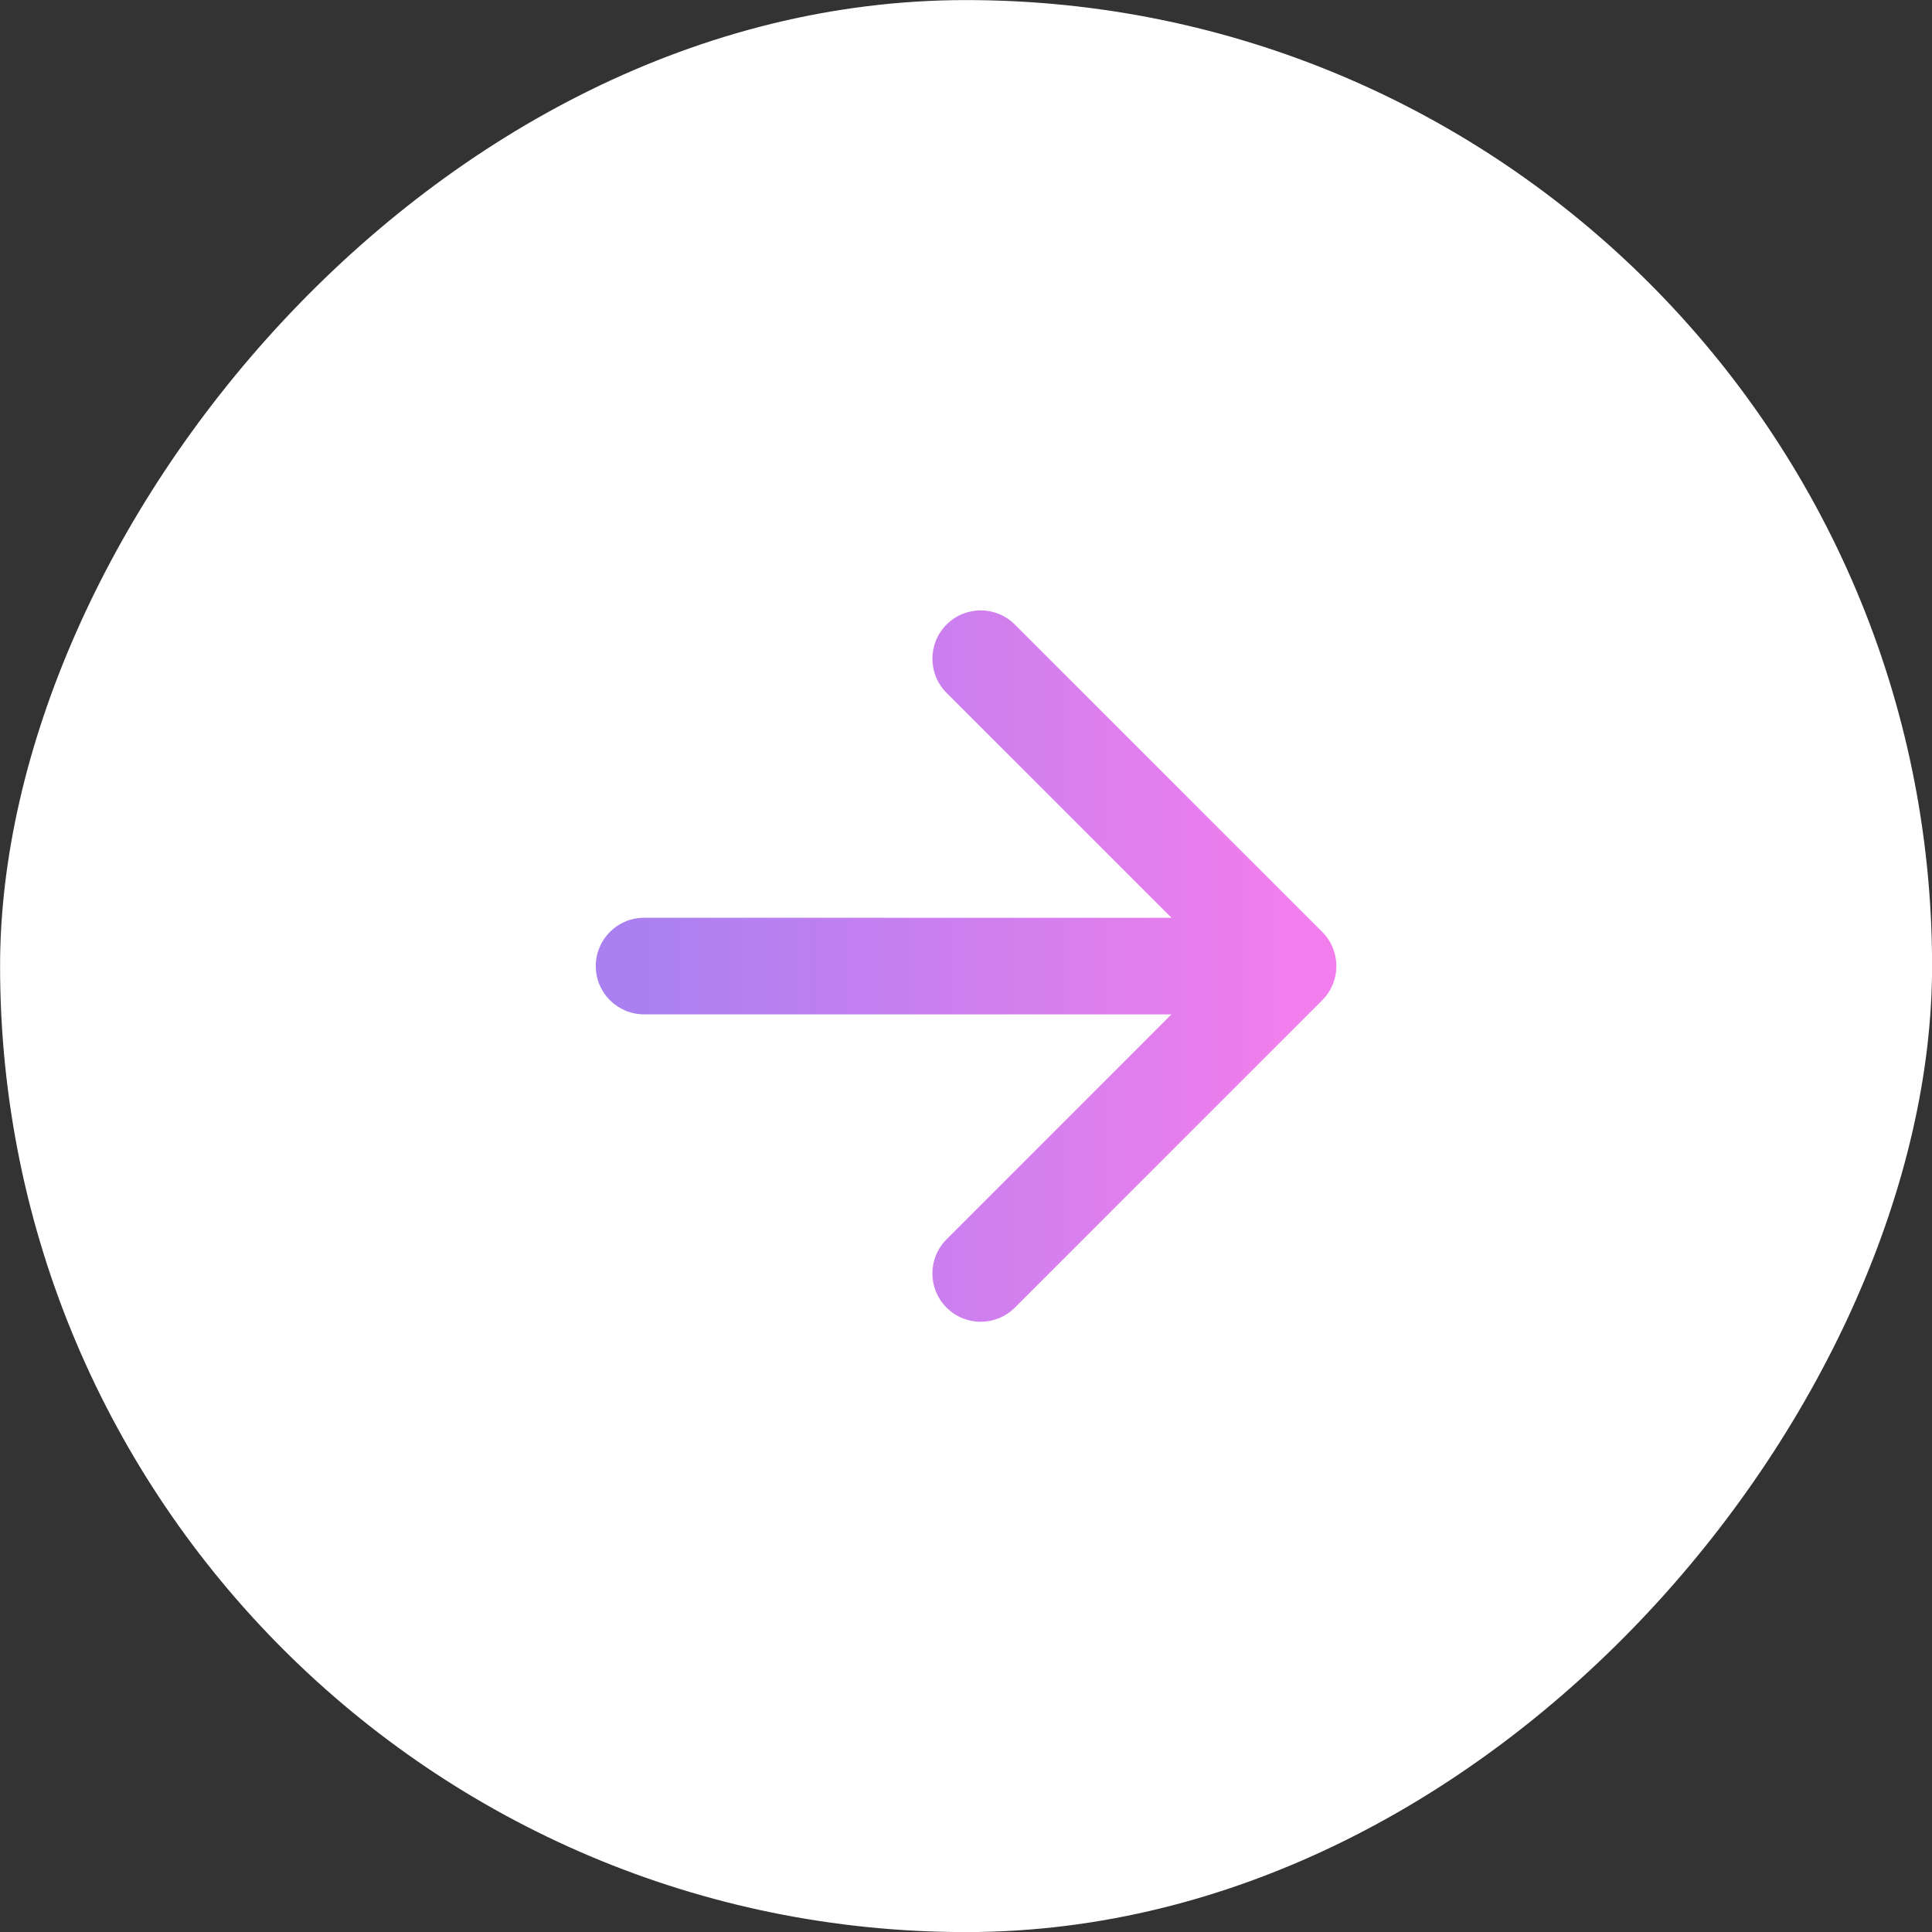
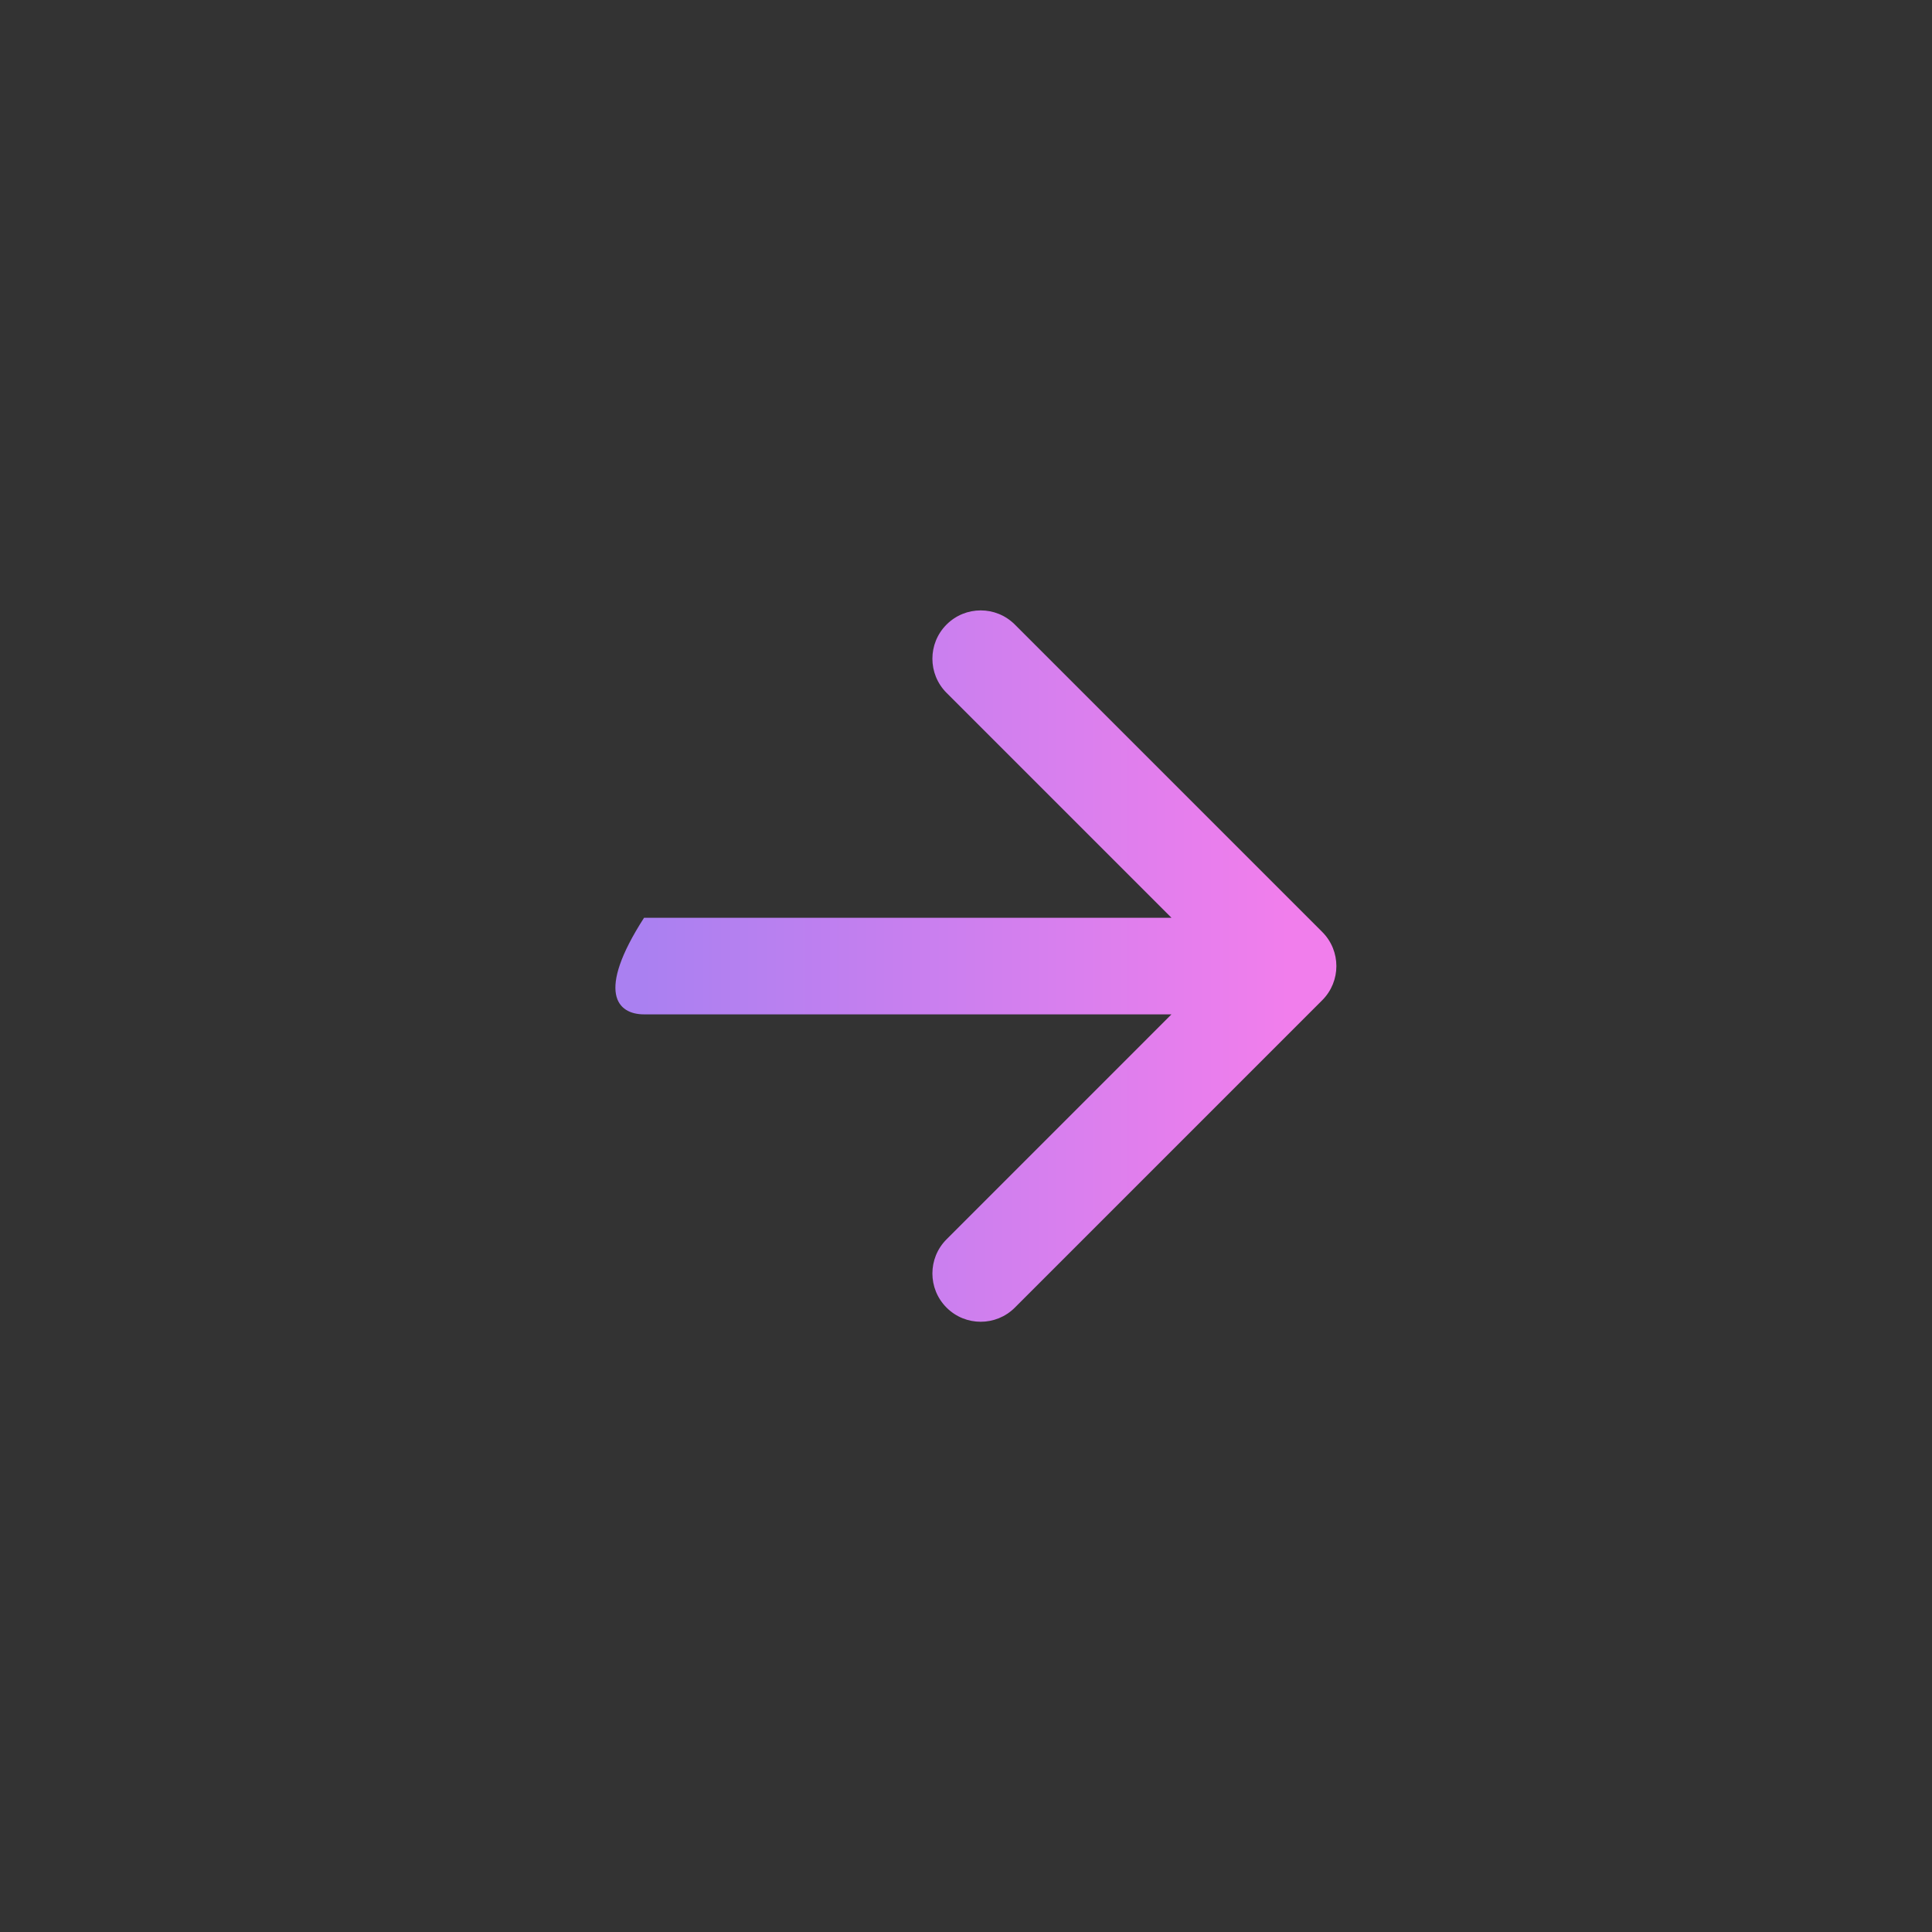
<svg xmlns="http://www.w3.org/2000/svg" width="60" height="60" viewBox="0 0 60 60" fill="none">
  <rect x="0" y="0" width="60" height="60" fill="#333333" stroke="none" />
-   <rect width="60" height="60" rx="30" transform="matrix(-1 8.06532e-05 8.06532e-05 1 60 0)" fill="white" />
-   <path d="M20.002 28.502C19.174 28.502 18.502 29.174 18.502 30.002C18.502 30.831 19.174 31.502 20.002 31.502V28.502ZM41.063 31.063C41.649 30.477 41.649 29.527 41.063 28.942L31.517 19.396C30.931 18.81 29.982 18.81 29.396 19.396C28.81 19.982 28.81 20.931 29.396 21.517L37.881 30.002L29.396 38.488C28.81 39.074 28.81 40.023 29.396 40.609C29.982 41.195 30.931 41.195 31.517 40.609L41.063 31.063ZM20.002 30.002V31.502H40.002V30.002V28.502H20.002V30.002Z" fill="url(#paint0_linear_2369_24076)" />
+   <path d="M20.002 28.502C18.502 30.831 19.174 31.502 20.002 31.502V28.502ZM41.063 31.063C41.649 30.477 41.649 29.527 41.063 28.942L31.517 19.396C30.931 18.81 29.982 18.81 29.396 19.396C28.81 19.982 28.81 20.931 29.396 21.517L37.881 30.002L29.396 38.488C28.81 39.074 28.81 40.023 29.396 40.609C29.982 41.195 30.931 41.195 31.517 40.609L41.063 31.063ZM20.002 30.002V31.502H40.002V30.002V28.502H20.002V30.002Z" fill="url(#paint0_linear_2369_24076)" />
  <defs>
    <linearGradient id="paint0_linear_2369_24076" x1="40.002" y1="30.503" x2="20.002" y2="30.503" gradientUnits="userSpaceOnUse">
      <stop stop-color="#F17EEC" />
      <stop offset="1" stop-color="#AA80F1" />
    </linearGradient>
  </defs>
</svg>